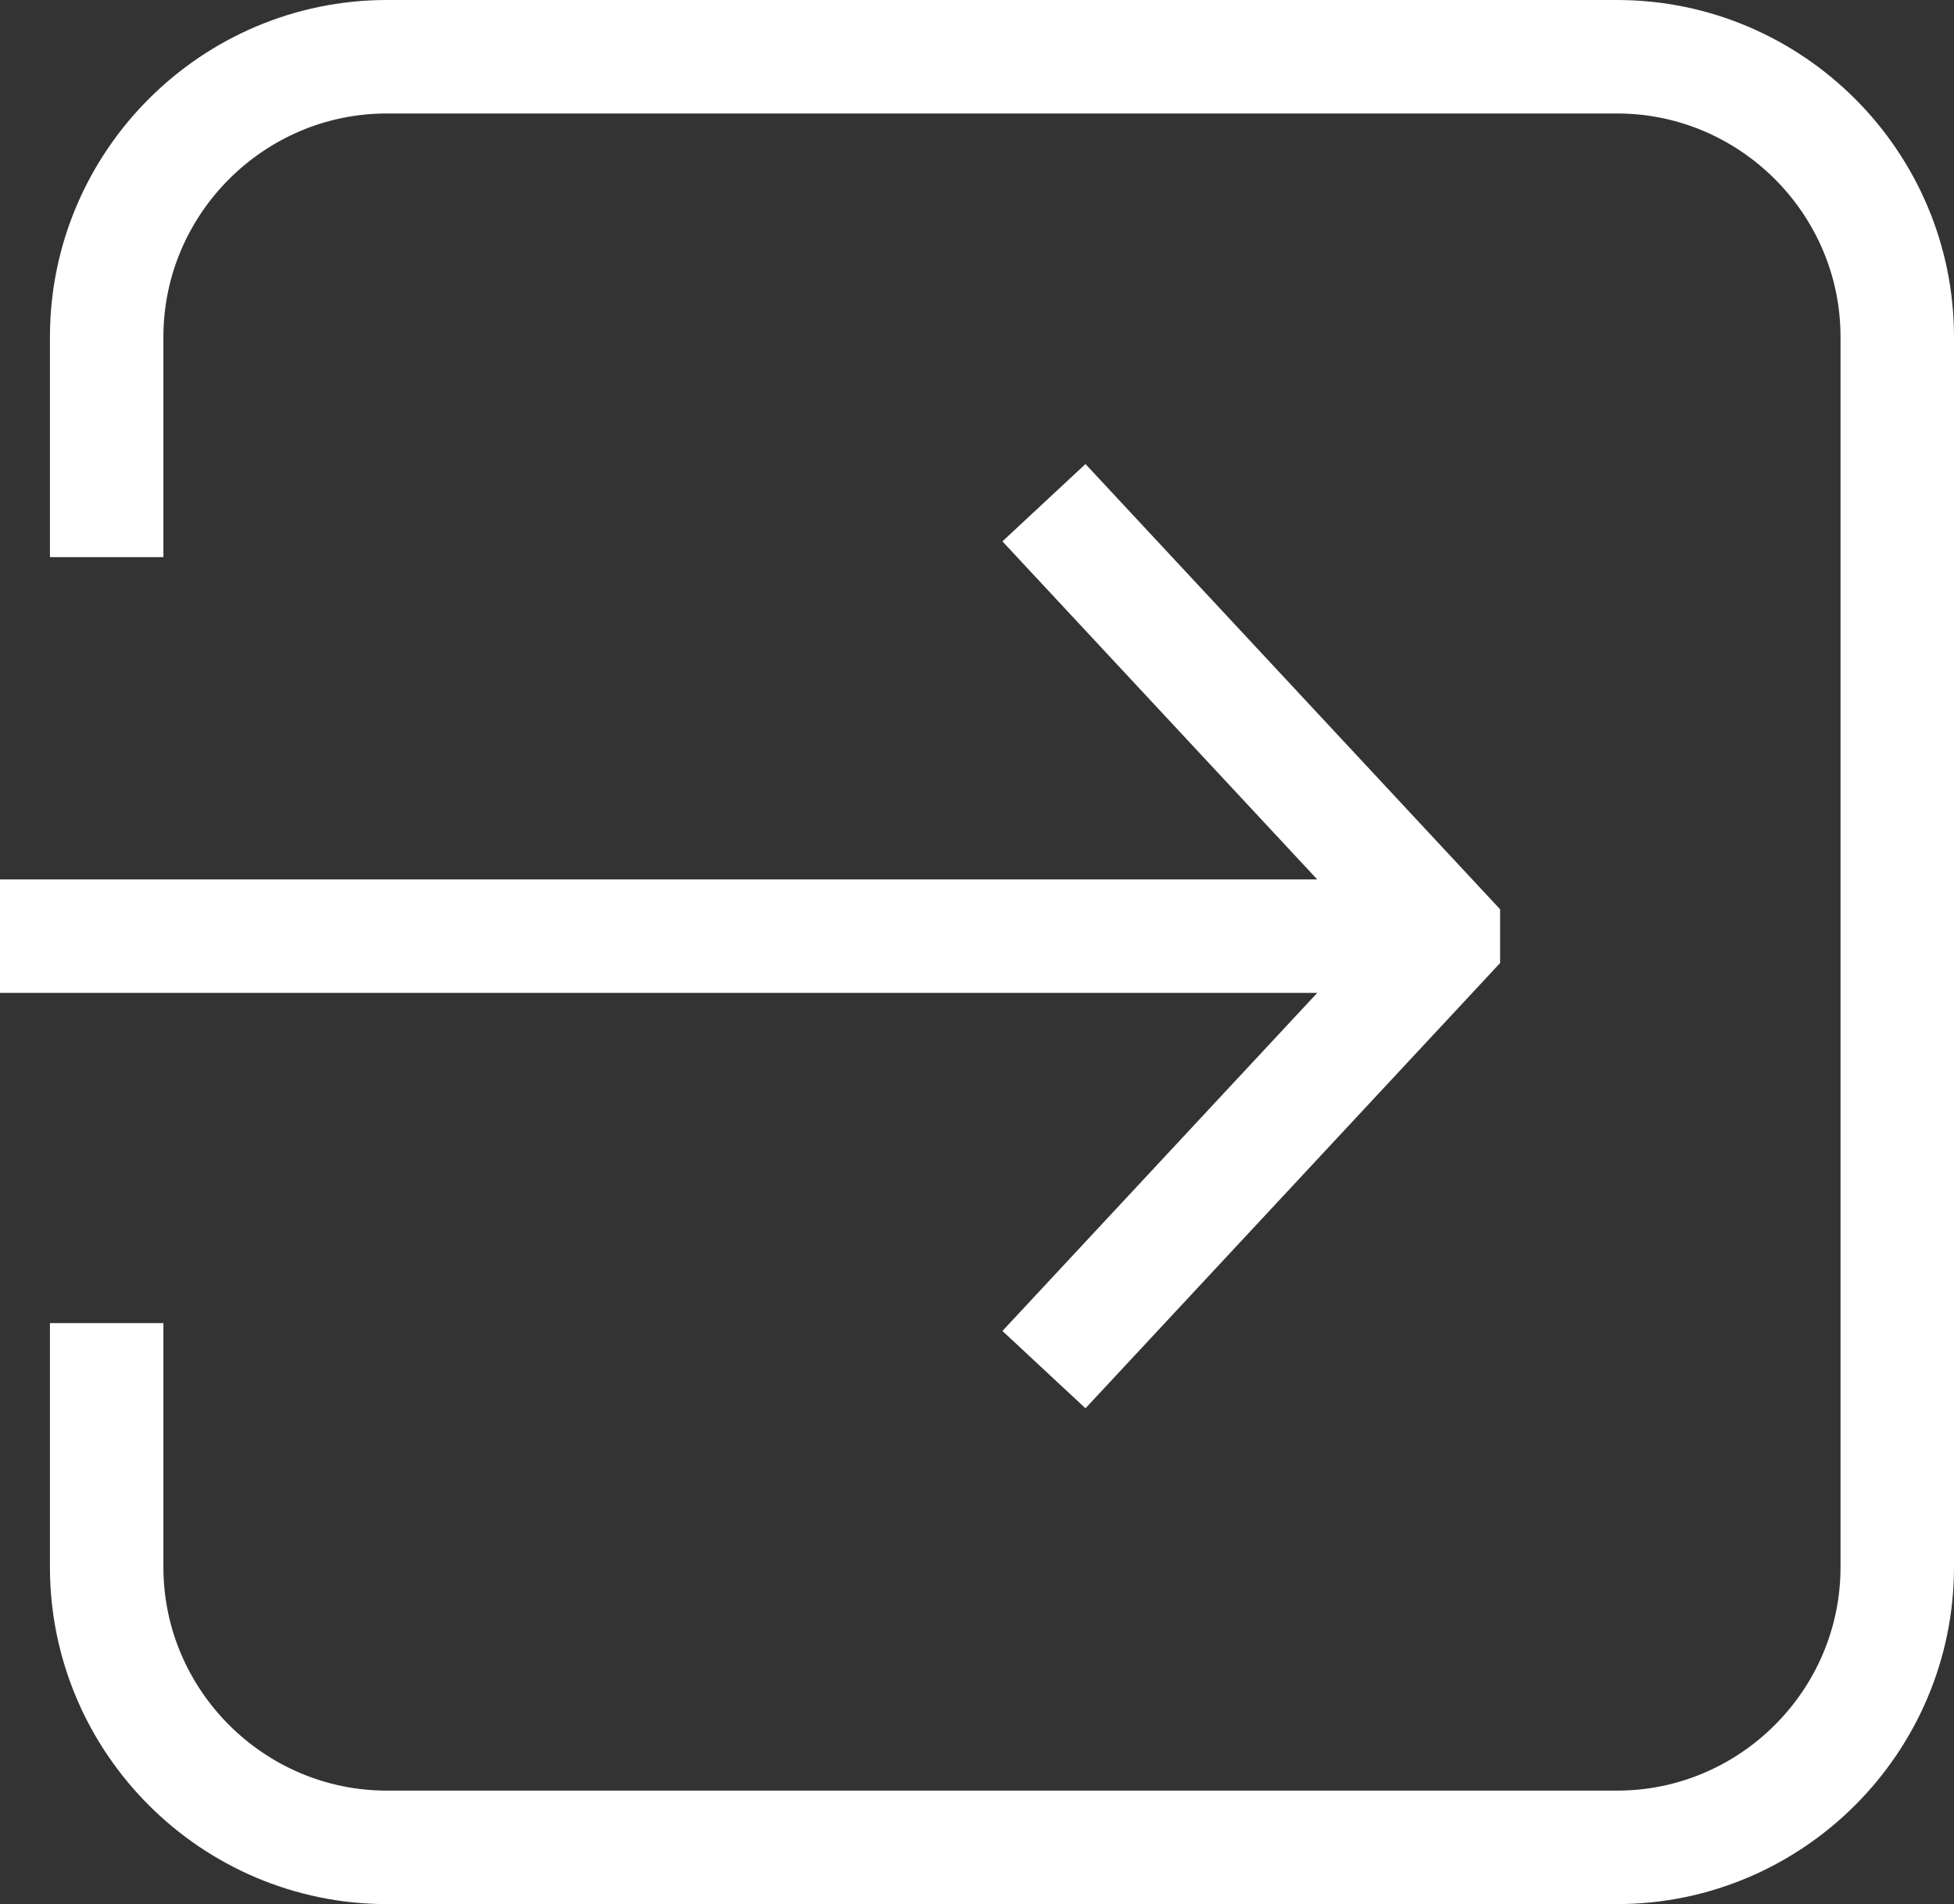
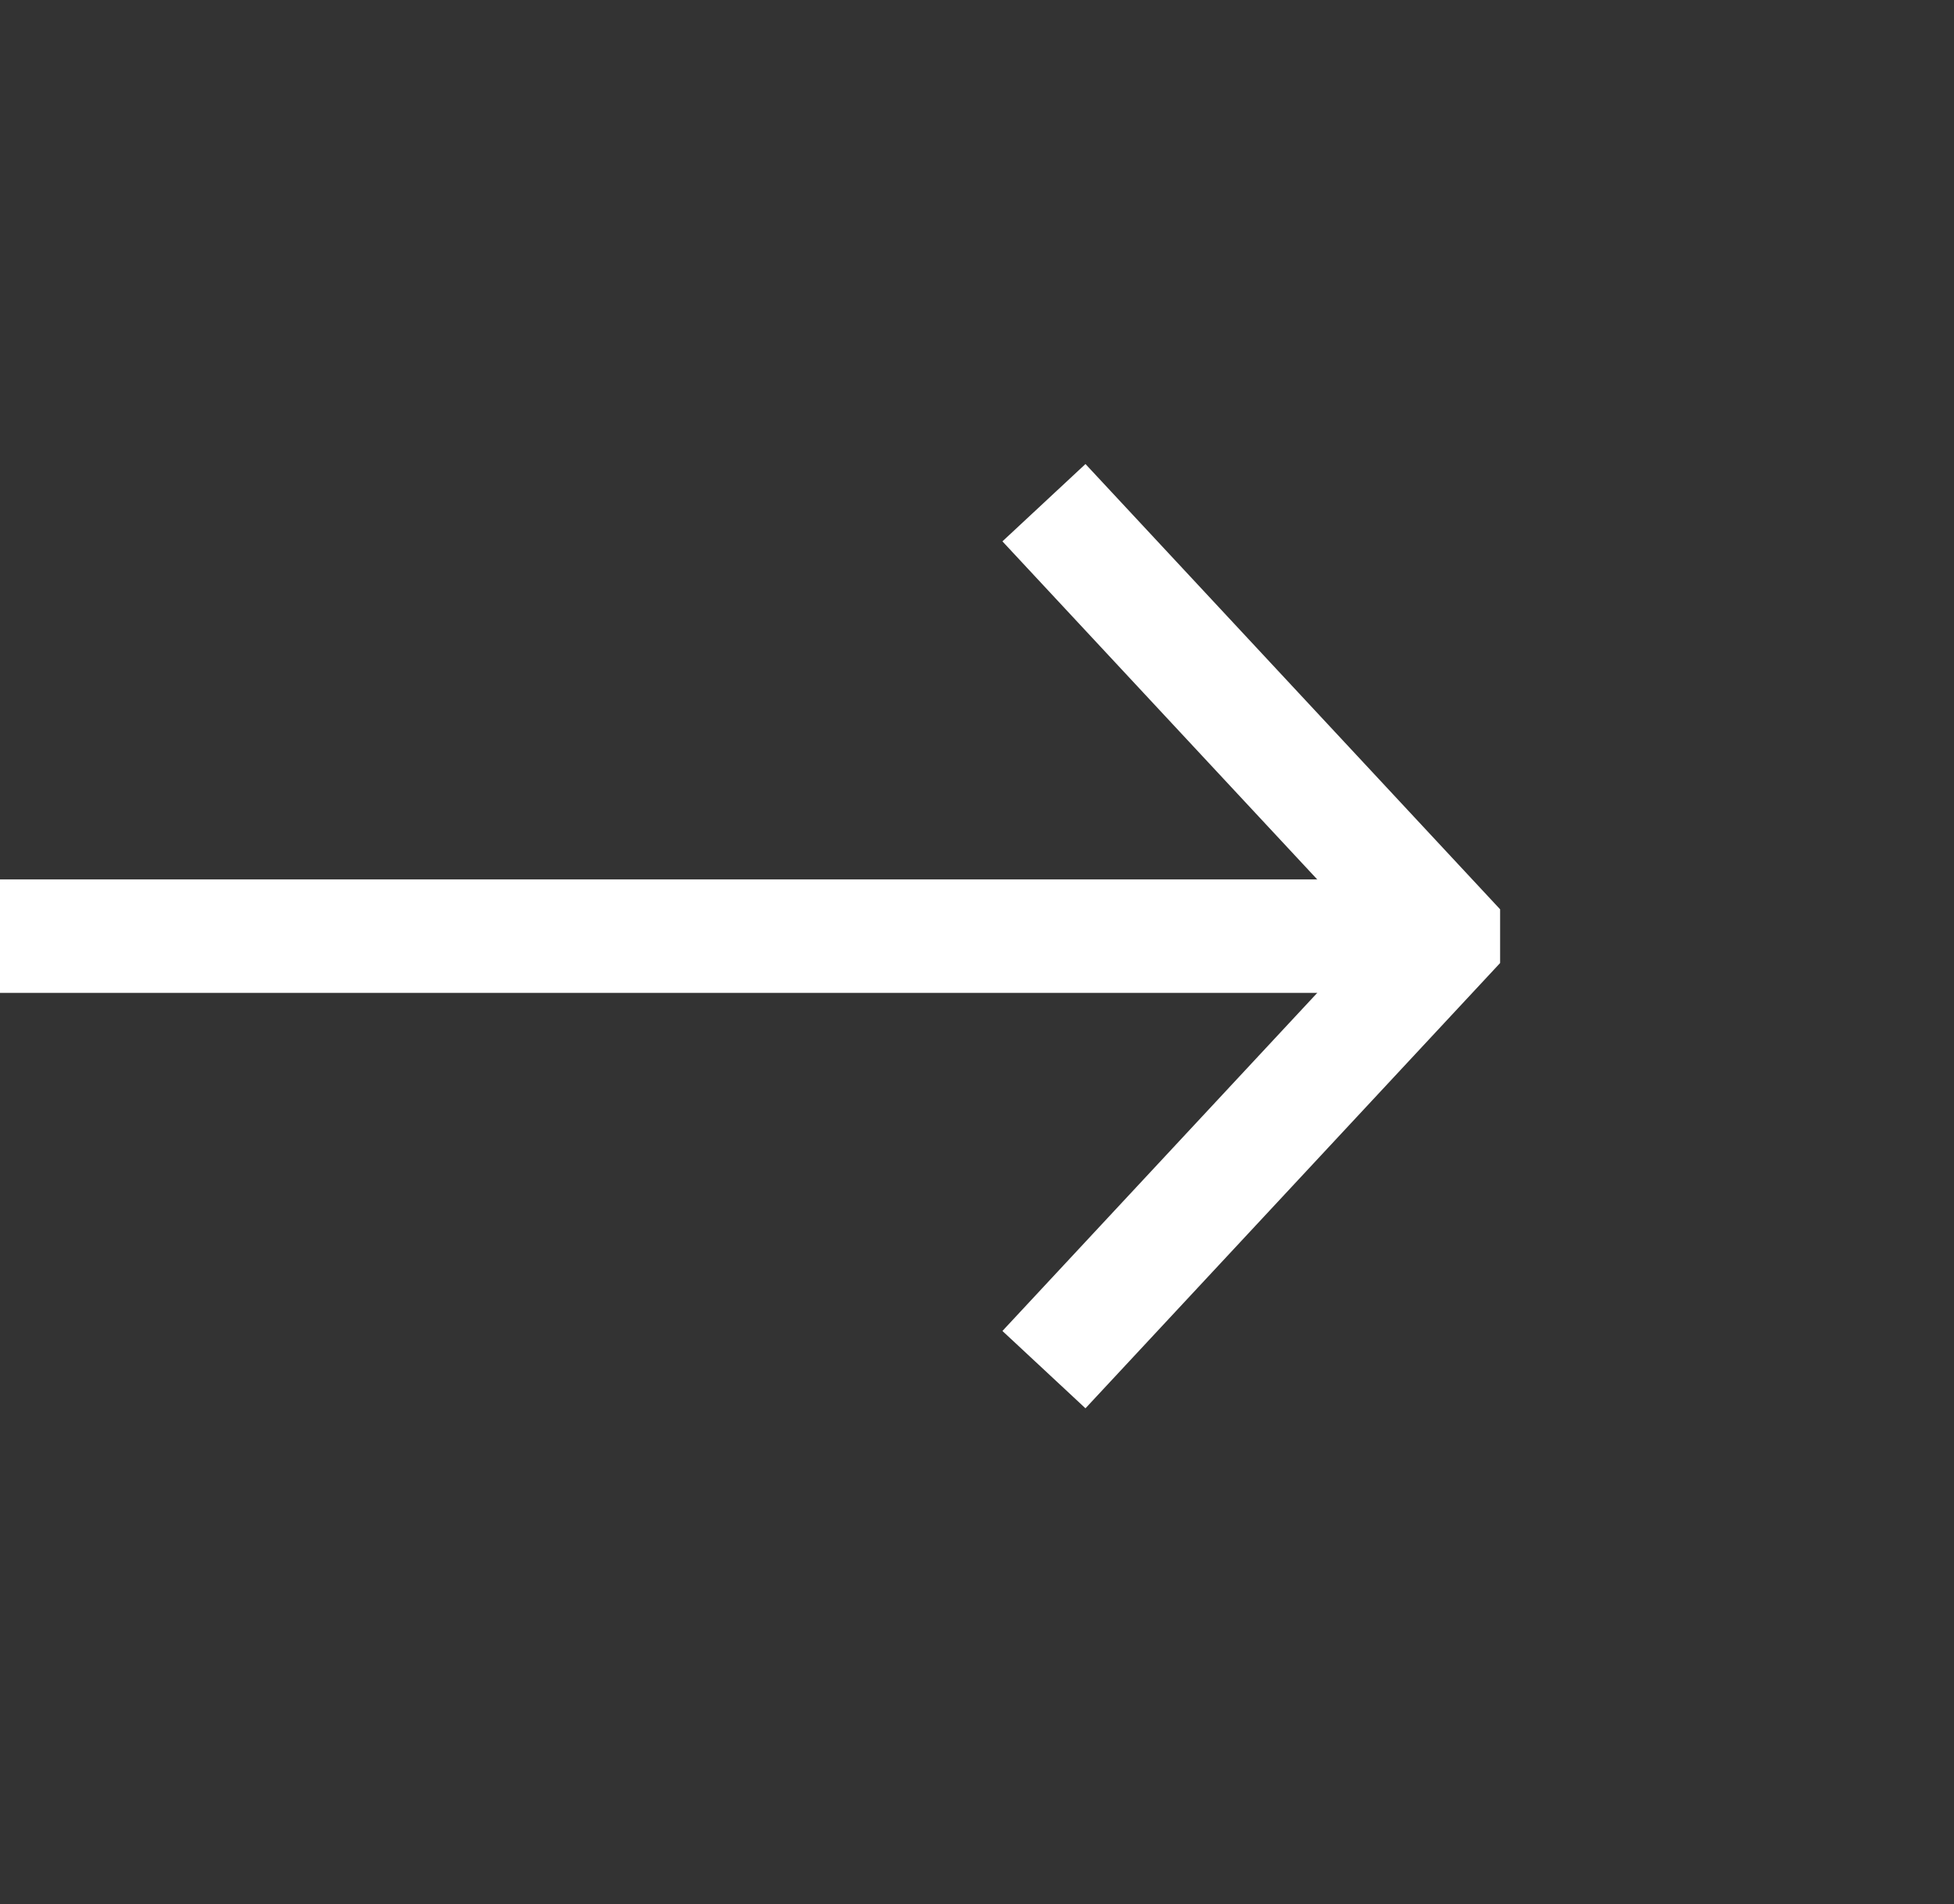
<svg xmlns="http://www.w3.org/2000/svg" viewBox="0 0 17.22 16.78">
  <rect x="0" y="0" width="17.22" height="16.78" fill="#333333" stroke="none" />
  <g fill="none" stroke="#fff" stroke-miterlimit="10">
    <path d="m0 8.25h12.73" />
    <path d="m9.2 12.07 3.52-3.78v-.08l-3.52-3.78" />
-     <path d="m.94 4.91v-1.94c0-1.36 1.11-2.47 2.47-2.47h10.84c1.36 0 2.47 1.11 2.47 2.47v10.84c0 1.36-1.11 2.47-2.47 2.47h-10.84c-1.36 0-2.47-1.11-2.47-2.47v-2.15" />
  </g>
</svg>